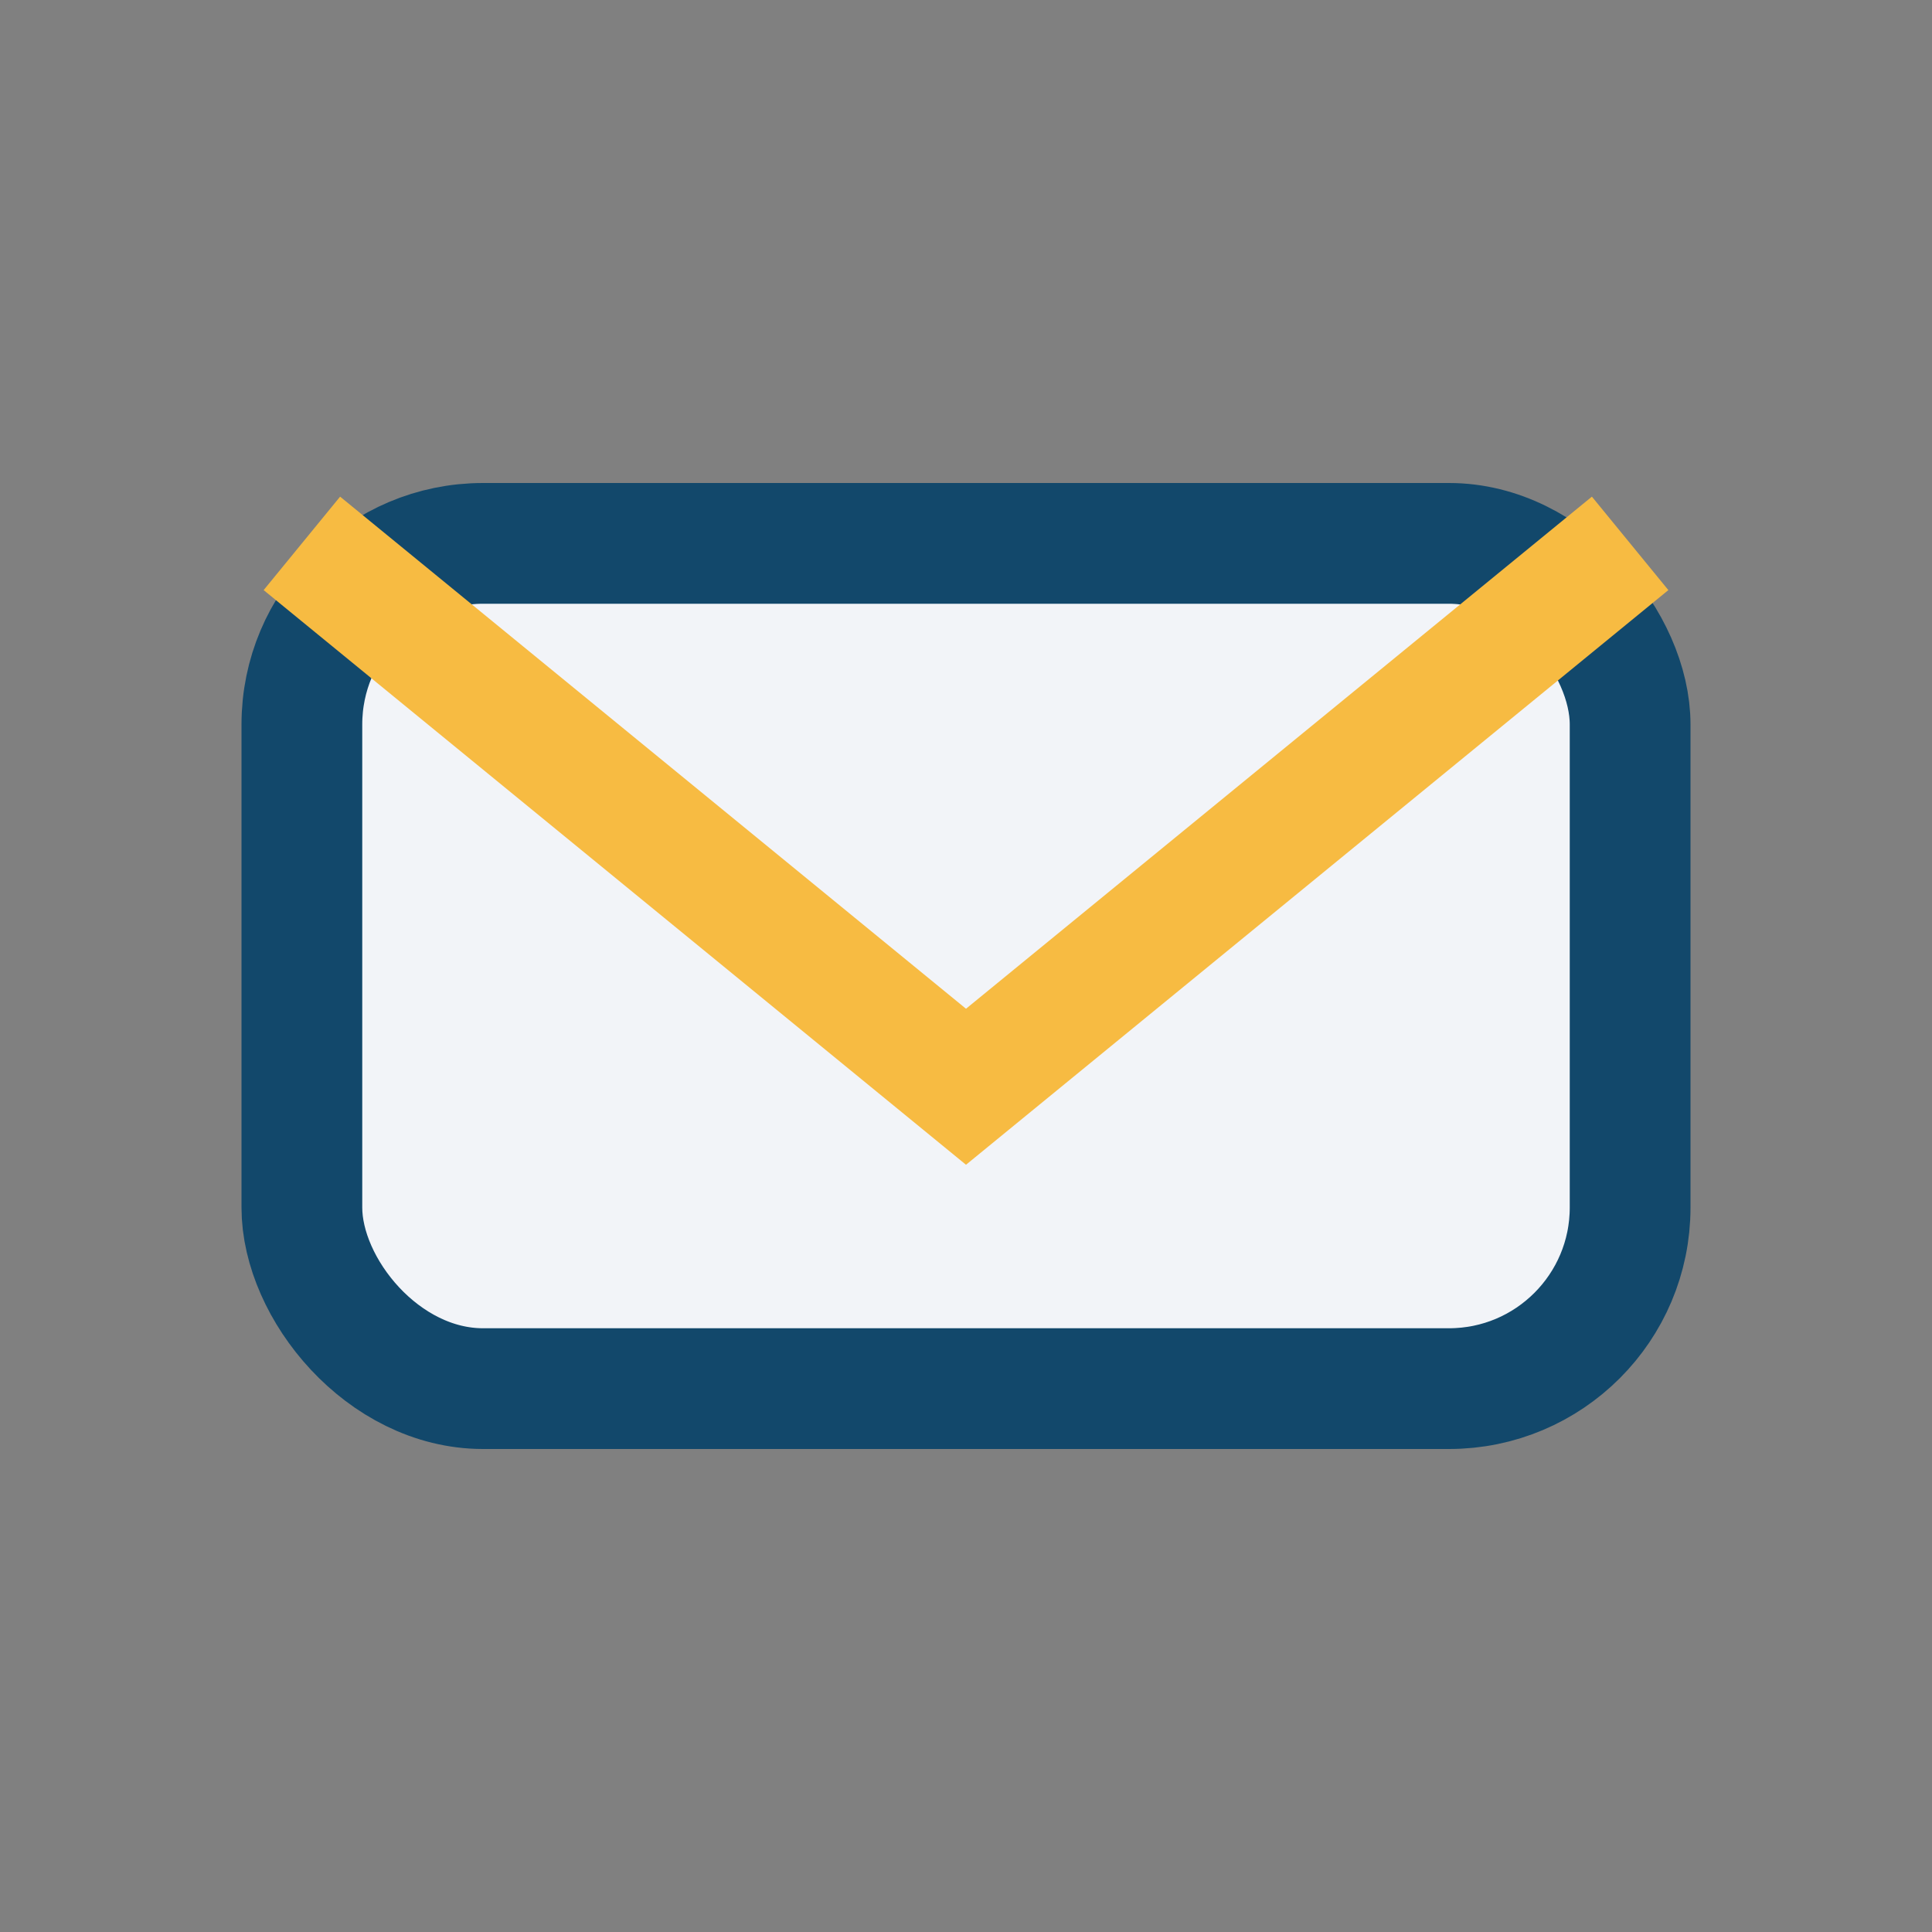
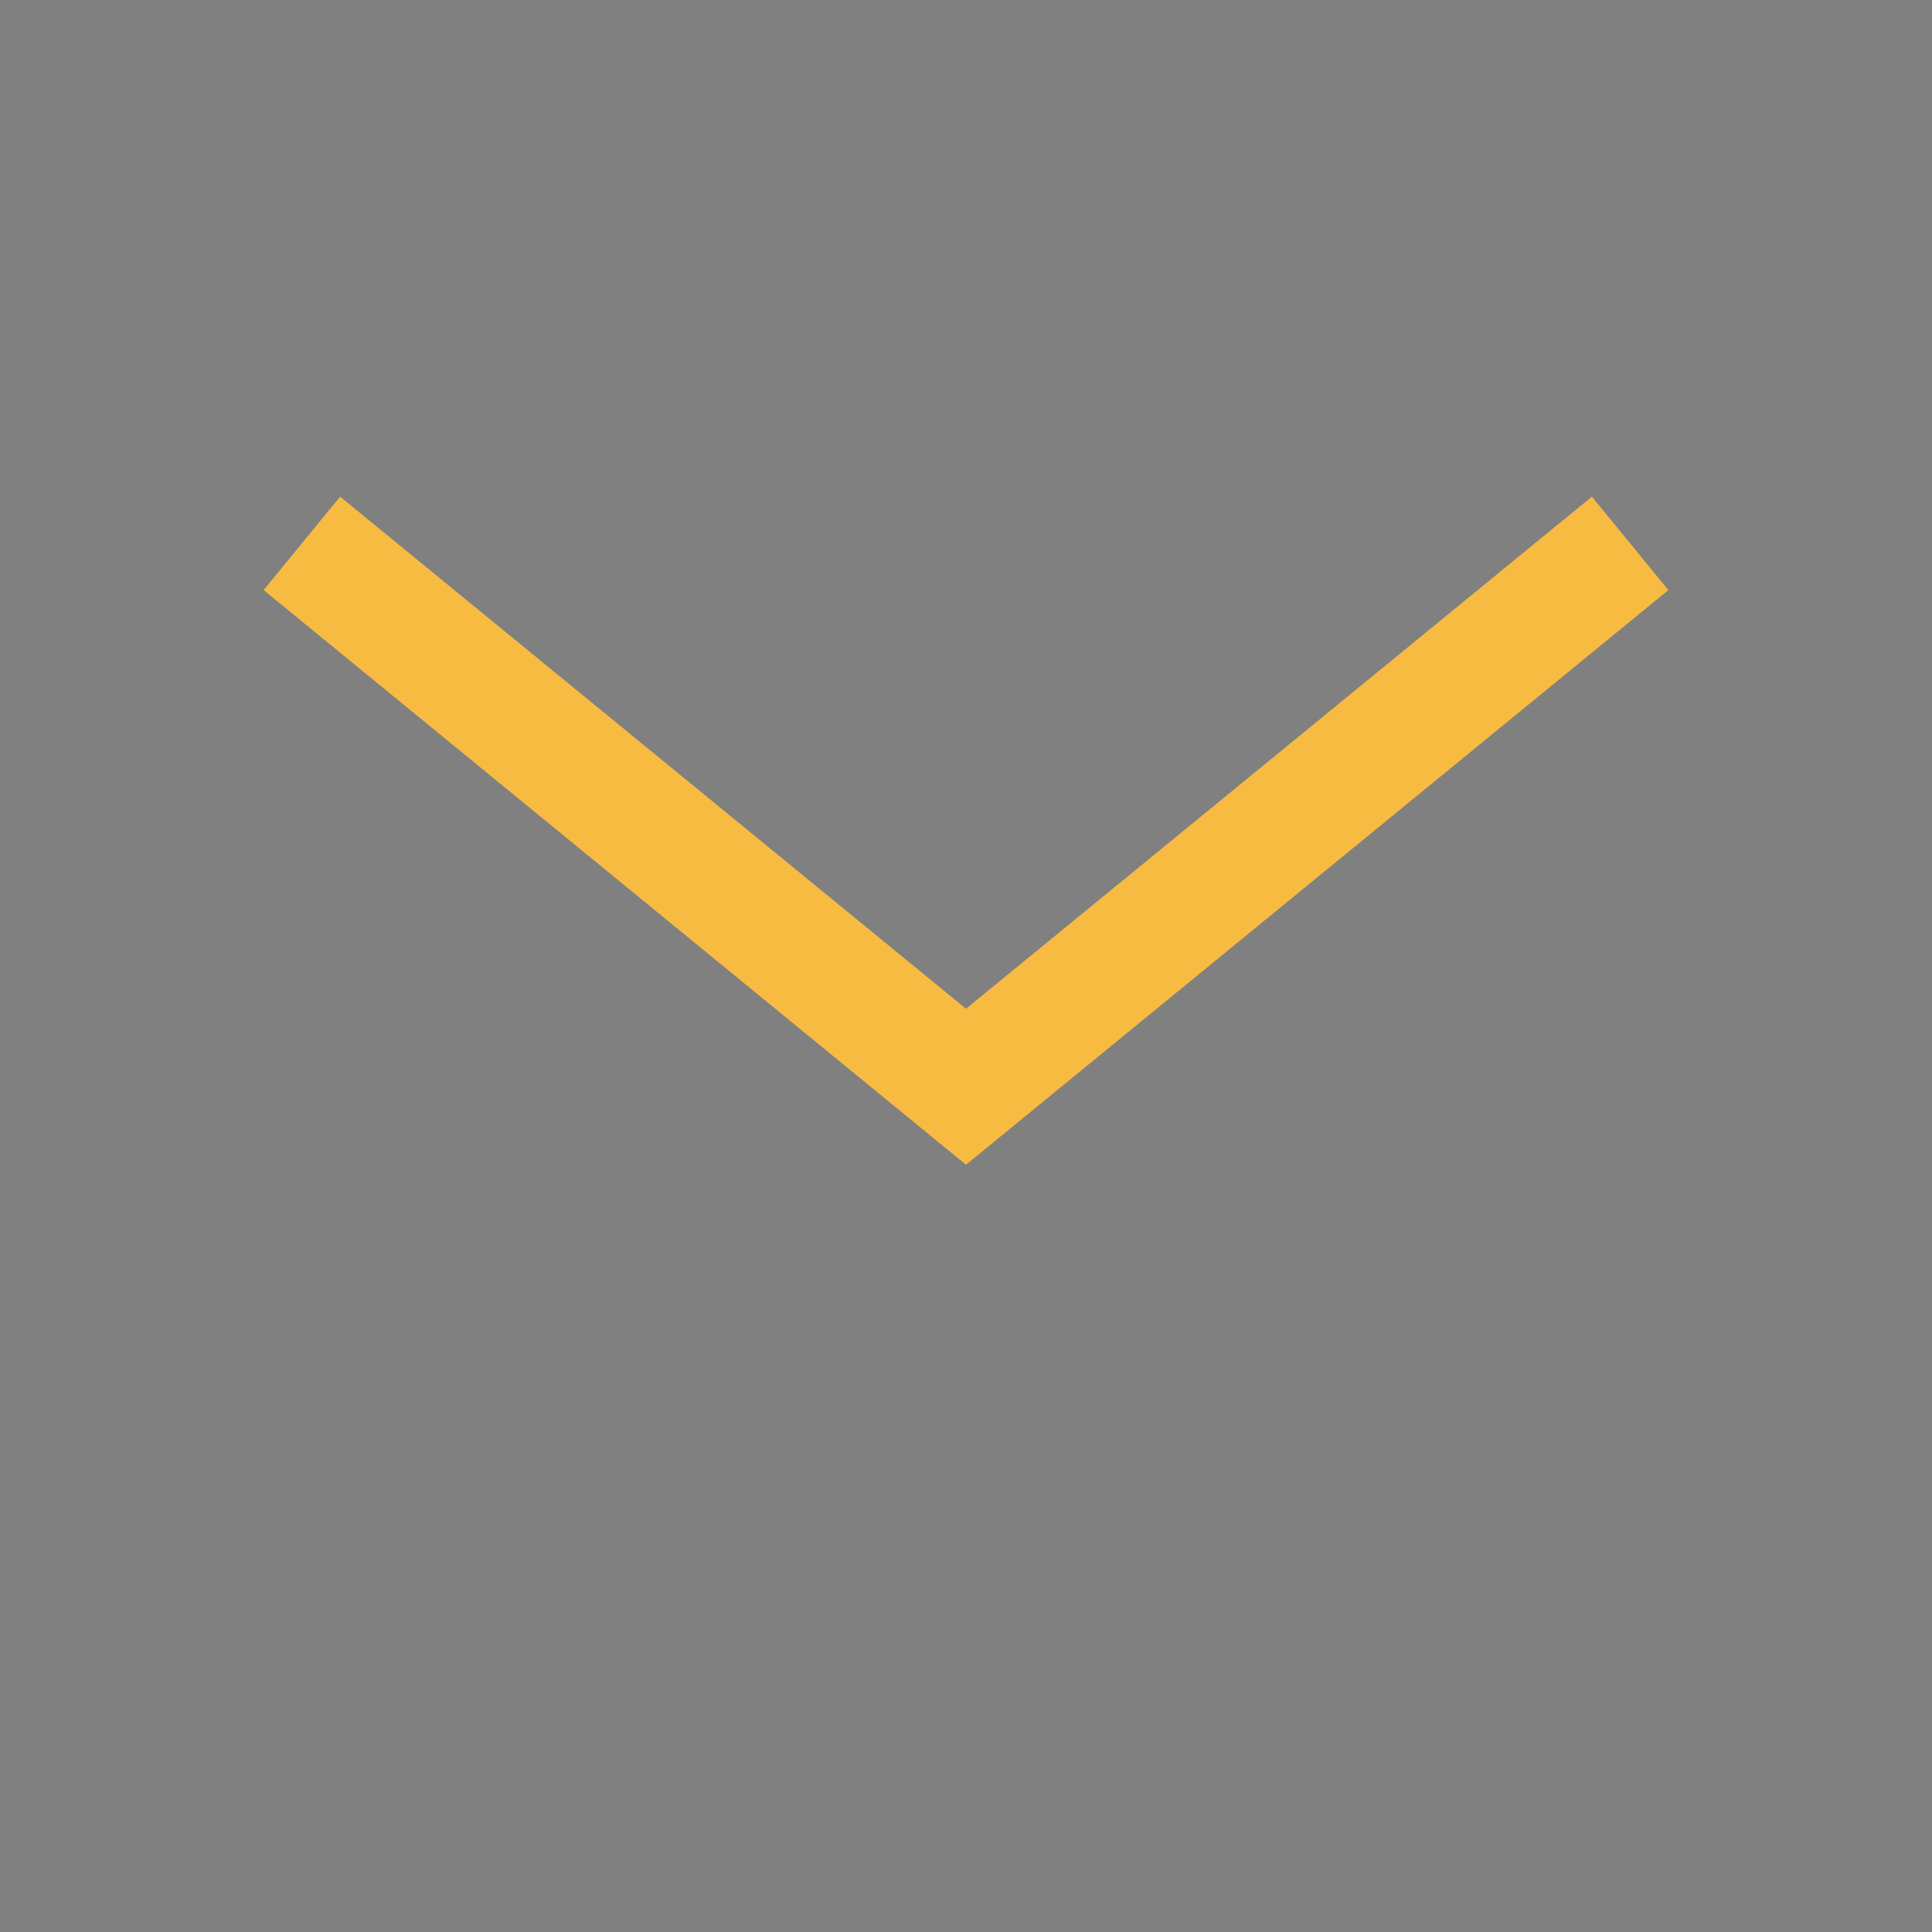
<svg xmlns="http://www.w3.org/2000/svg" width="32" height="32" viewBox="0 0 32 32">
  <rect x="0" y="0" width="32" height="32" fill="#808080" stroke="none" />
-   <rect x="5" y="9" width="22" height="14" rx="3" fill="#F2F4F8" stroke="#12486B" stroke-width="2" />
  <path d="M5 9l11 9 11-9" fill="none" stroke="#F7BB42" stroke-width="2" />
</svg>